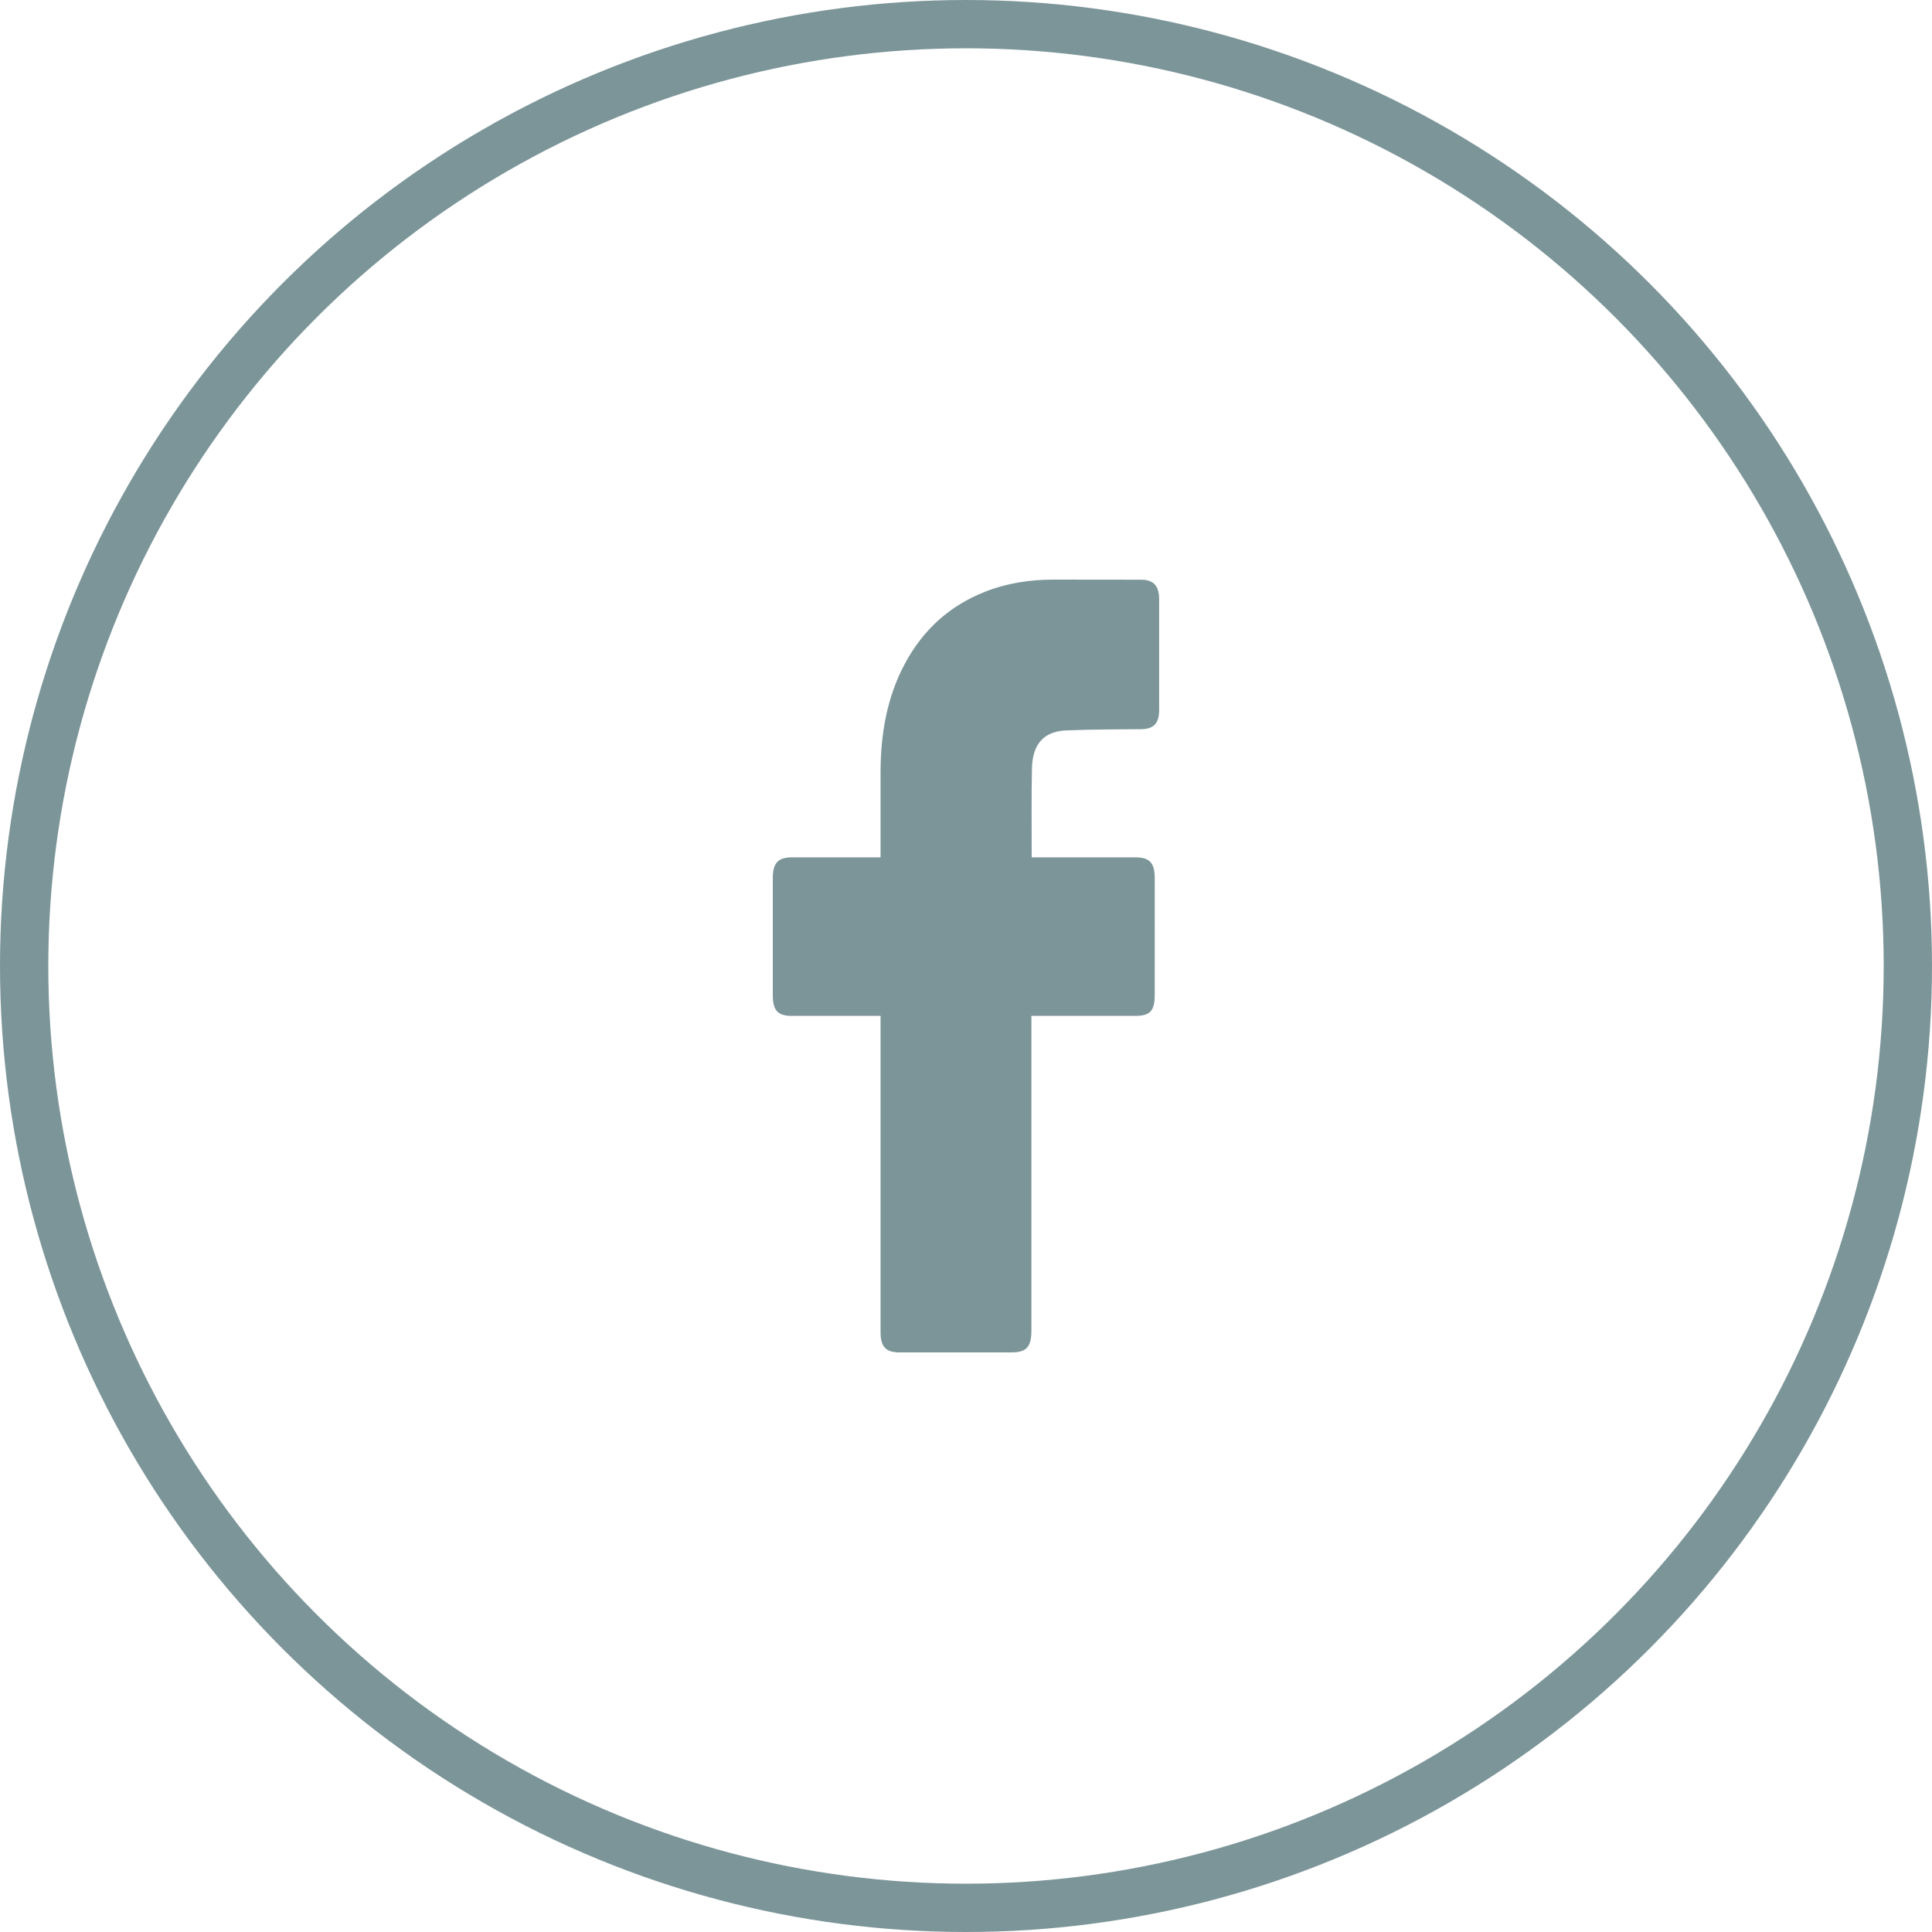
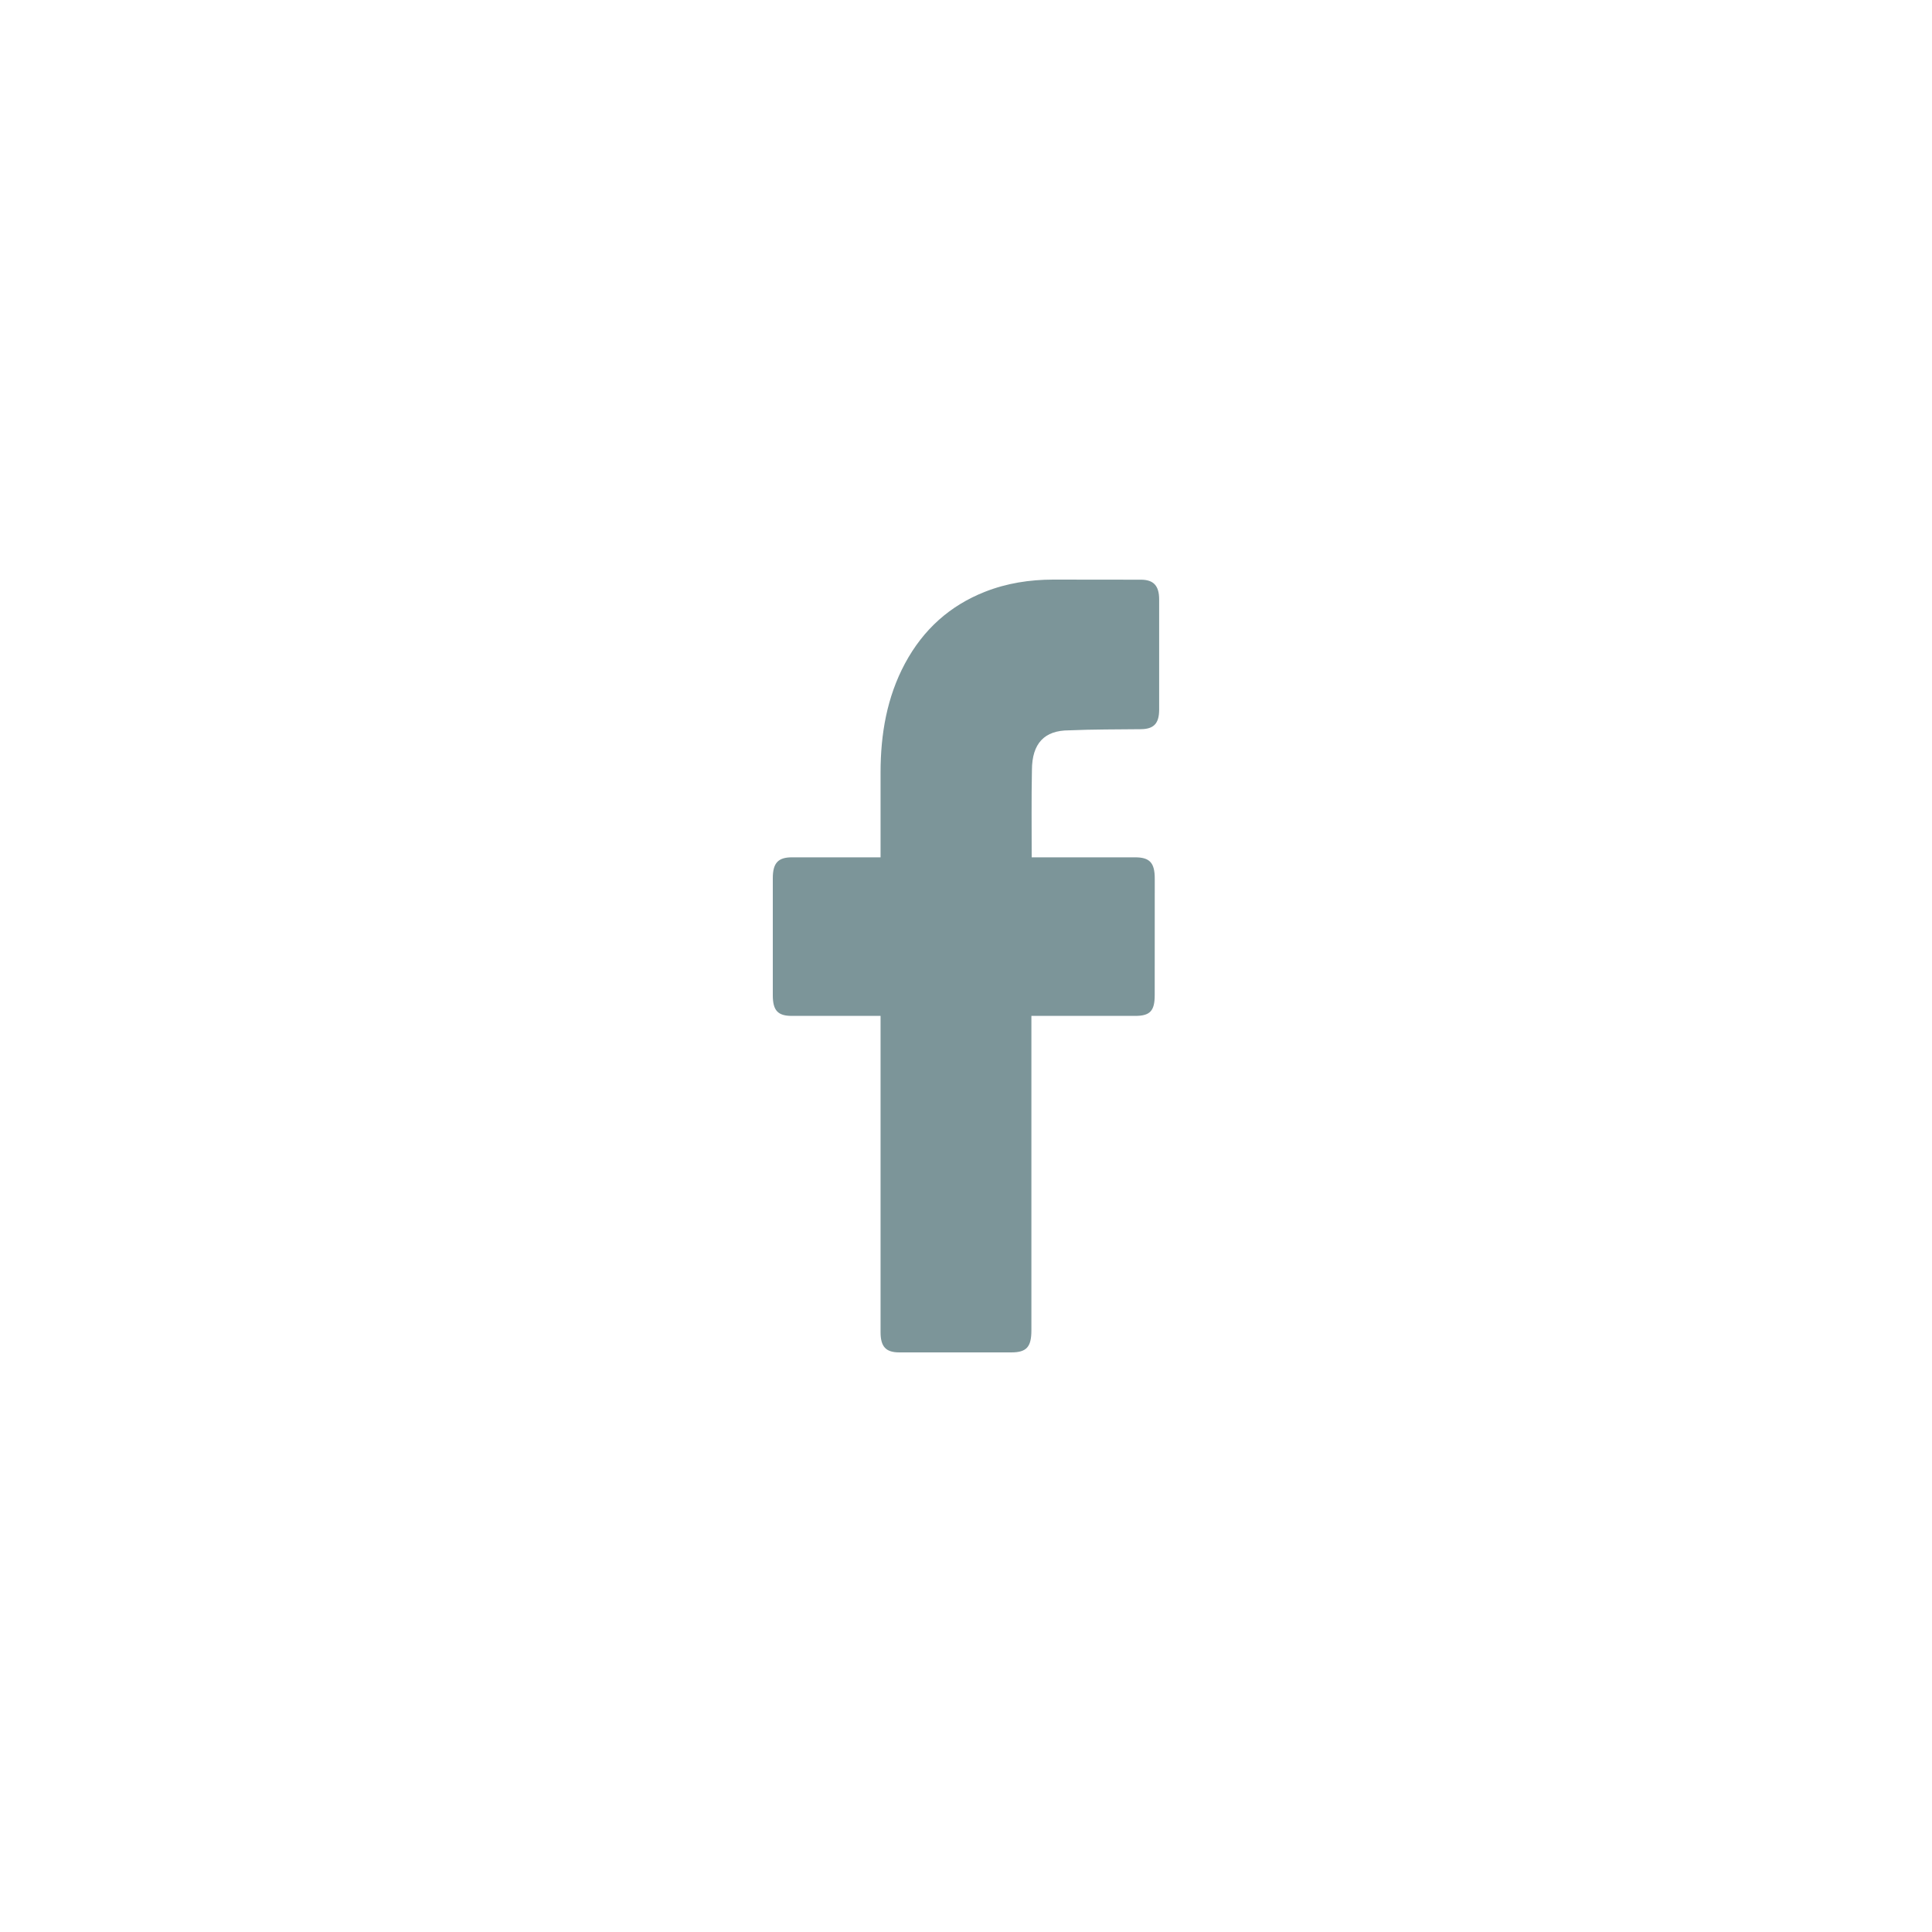
<svg xmlns="http://www.w3.org/2000/svg" width="40" height="40" viewBox="0 0 40 40" fill="none">
-   <circle cx="20" cy="20" r="19.5" stroke="#7C9599" />
  <path d="M18.231 21.033C18.173 21.033 16.955 21.034 16.393 21.033C16.104 21.033 16 20.921 16 20.606C16 19.797 16 18.988 16 18.18C16 17.869 16.11 17.75 16.395 17.75C16.957 17.75 18.169 17.75 18.231 17.75C18.231 17.695 18.231 16.527 18.231 15.99C18.232 15.195 18.363 14.434 18.736 13.738C19.119 13.024 19.675 12.536 20.388 12.254C20.845 12.073 21.319 12.001 21.803 12C22.41 12 23.016 12 23.622 12.002C23.883 12.002 23.999 12.127 23.999 12.41C24 13.171 24 13.931 23.999 14.692C23.999 14.979 23.888 15.094 23.622 15.097C23.125 15.103 22.627 15.099 22.131 15.121C21.629 15.121 21.365 15.386 21.365 15.947C21.353 16.541 21.36 17.135 21.36 17.75C21.407 17.75 22.834 17.75 23.501 17.75C23.804 17.75 23.908 17.863 23.908 18.192C23.908 18.996 23.908 19.8 23.907 20.605C23.907 20.929 23.81 21.033 23.505 21.033C22.838 21.034 21.416 21.033 21.354 21.033V27.542C21.354 27.889 21.253 28 20.937 28C20.165 28 19.392 28 18.62 28C18.34 28 18.231 27.882 18.231 27.58C18.231 25.46 18.231 21.108 18.231 21.033Z" fill="#7C9599" />
</svg>